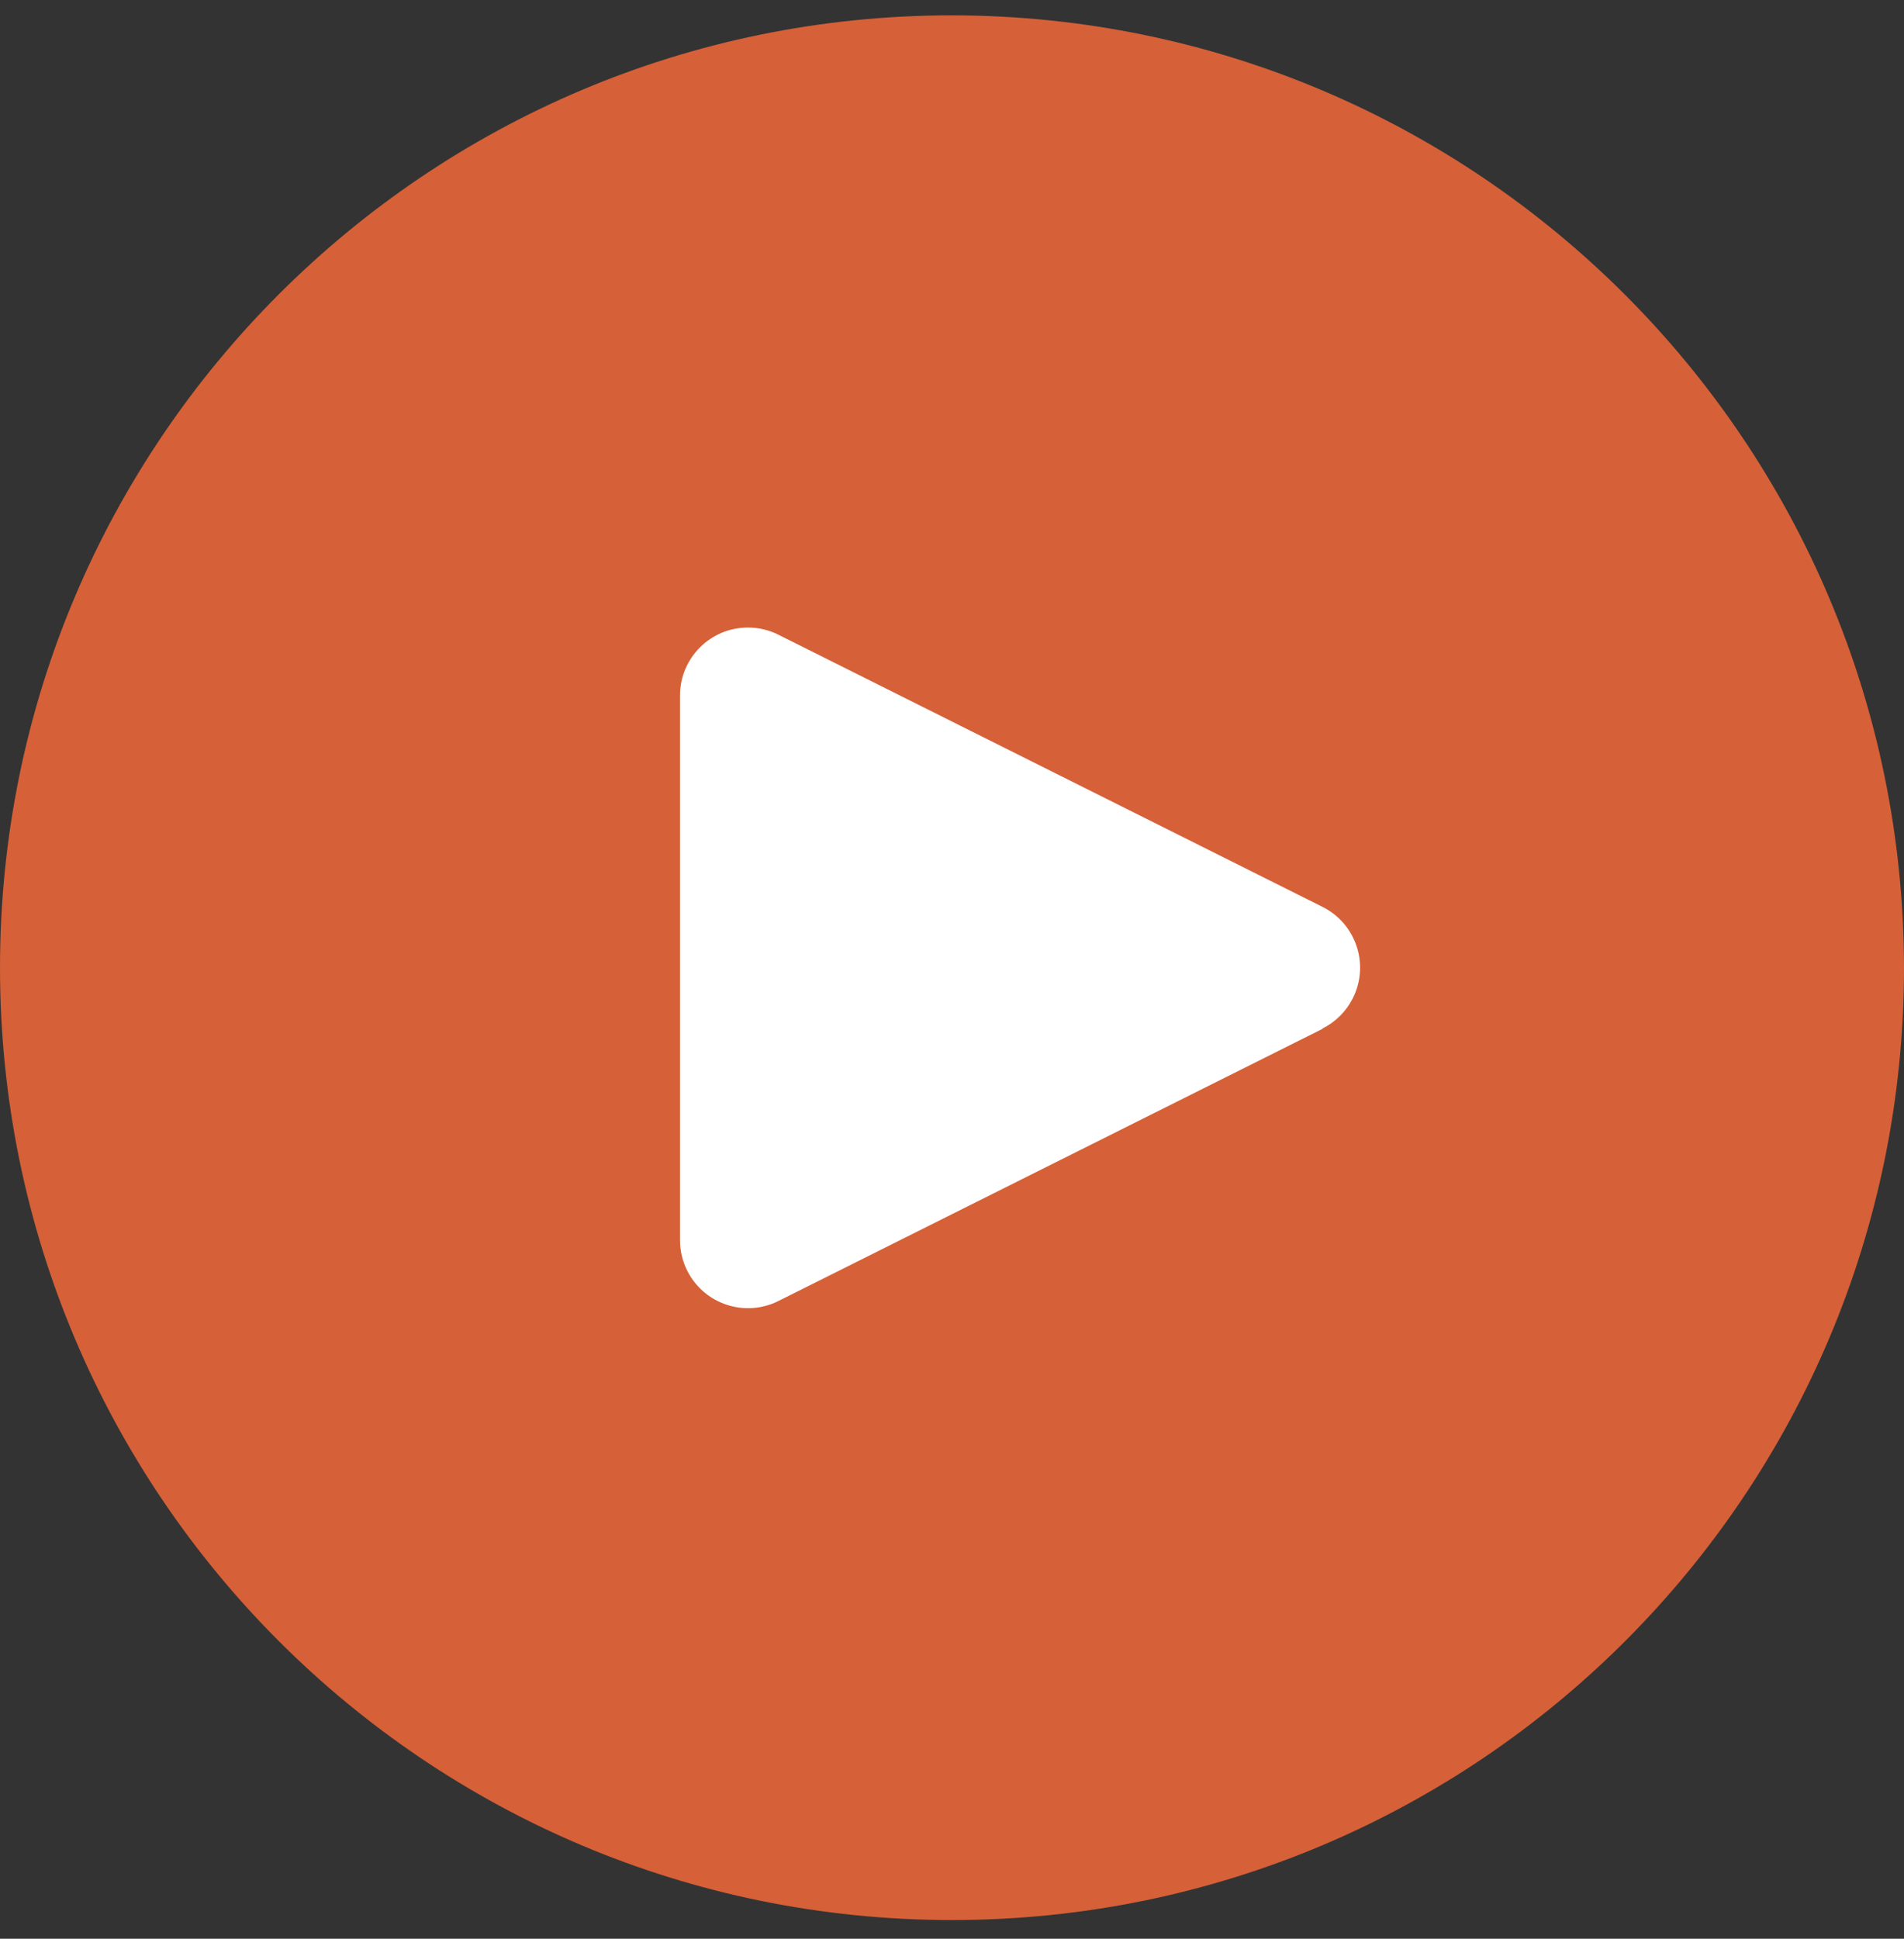
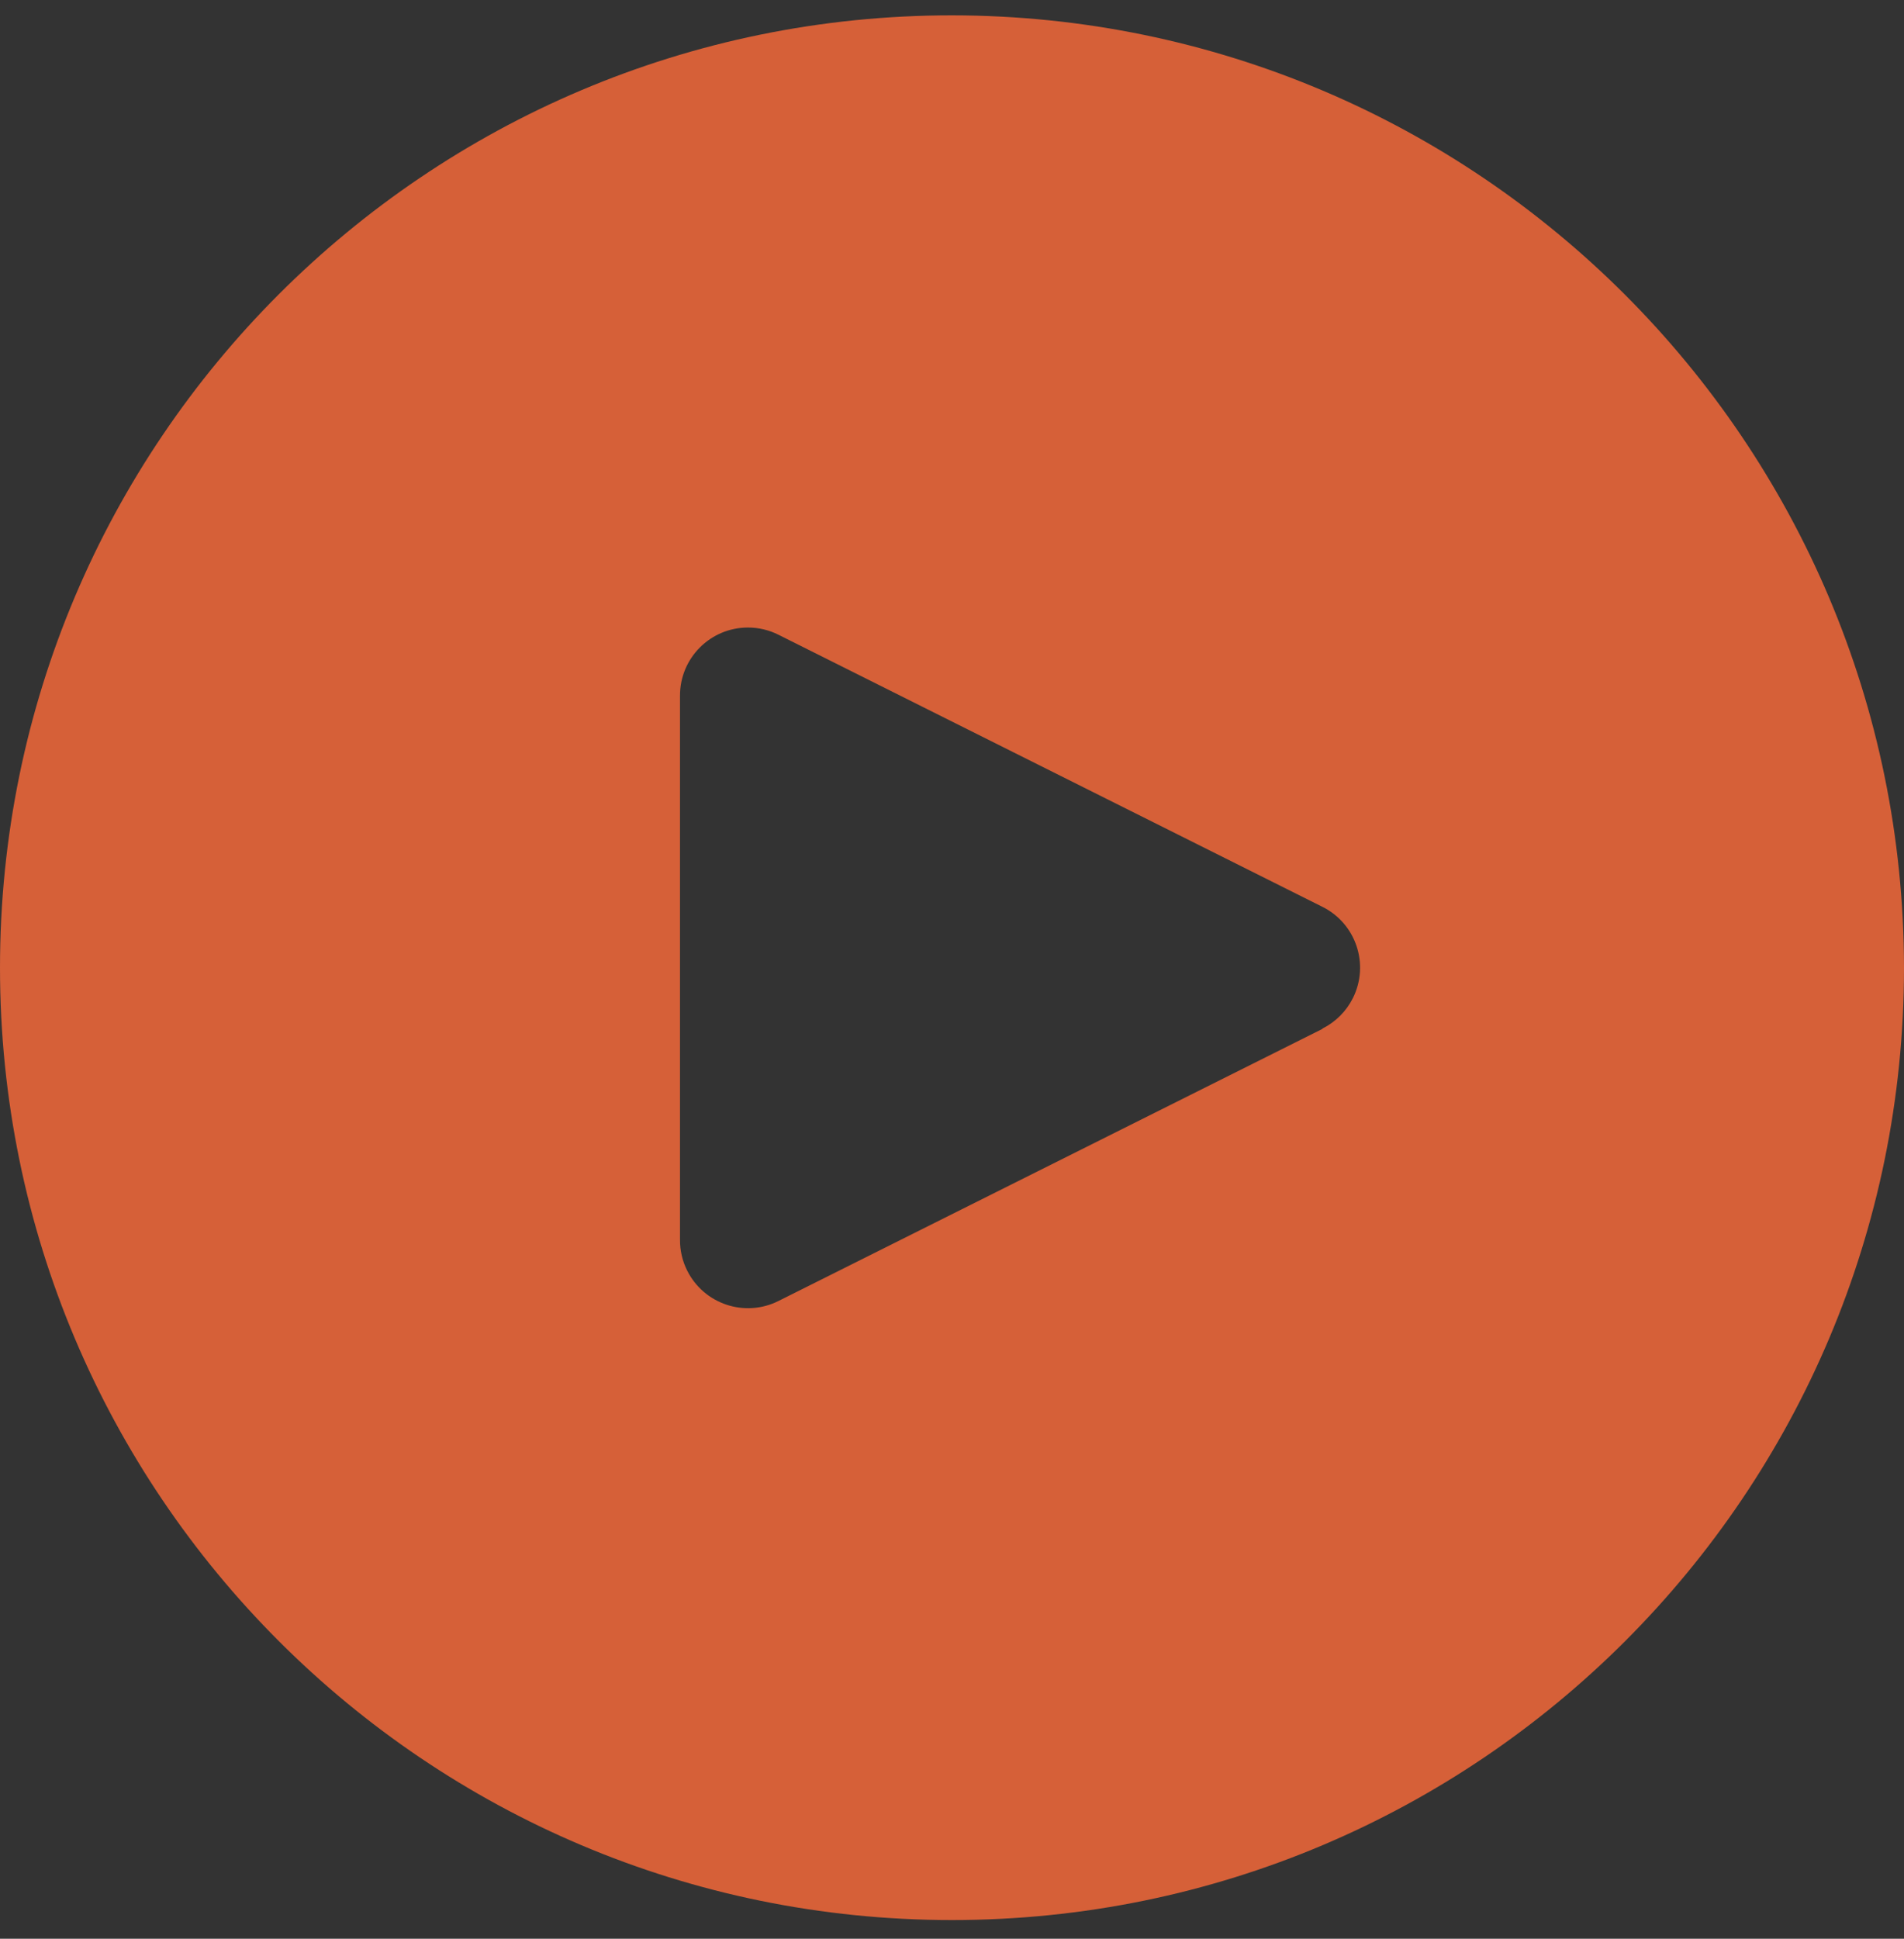
<svg xmlns="http://www.w3.org/2000/svg" width="56" height="57" viewBox="0 0 56 57" fill="none">
  <rect x="0" y="0" width="56" height="57" fill="#333333" stroke="none" />
-   <rect x="12.293" y="14.109" width="31.415" height="31.415" fill="white" />
  <path d="M28 0.451C12.536 0.451 0 12.987 0 28.451C0 43.915 12.536 56.451 28 56.451C43.464 56.451 56 43.915 56 28.451C55.983 12.994 43.457 0.467 28 0.451ZM39.792 29.343C39.598 29.732 39.283 30.047 38.894 30.241V30.251L22.894 38.251C21.906 38.744 20.705 38.344 20.211 37.356C20.07 37.075 19.998 36.765 20 36.451V20.451C19.999 19.346 20.894 18.45 21.999 18.45C22.31 18.45 22.616 18.522 22.894 18.661L38.894 26.661C39.883 27.153 40.285 28.354 39.792 29.343Z" fill="#D66038" />
</svg>